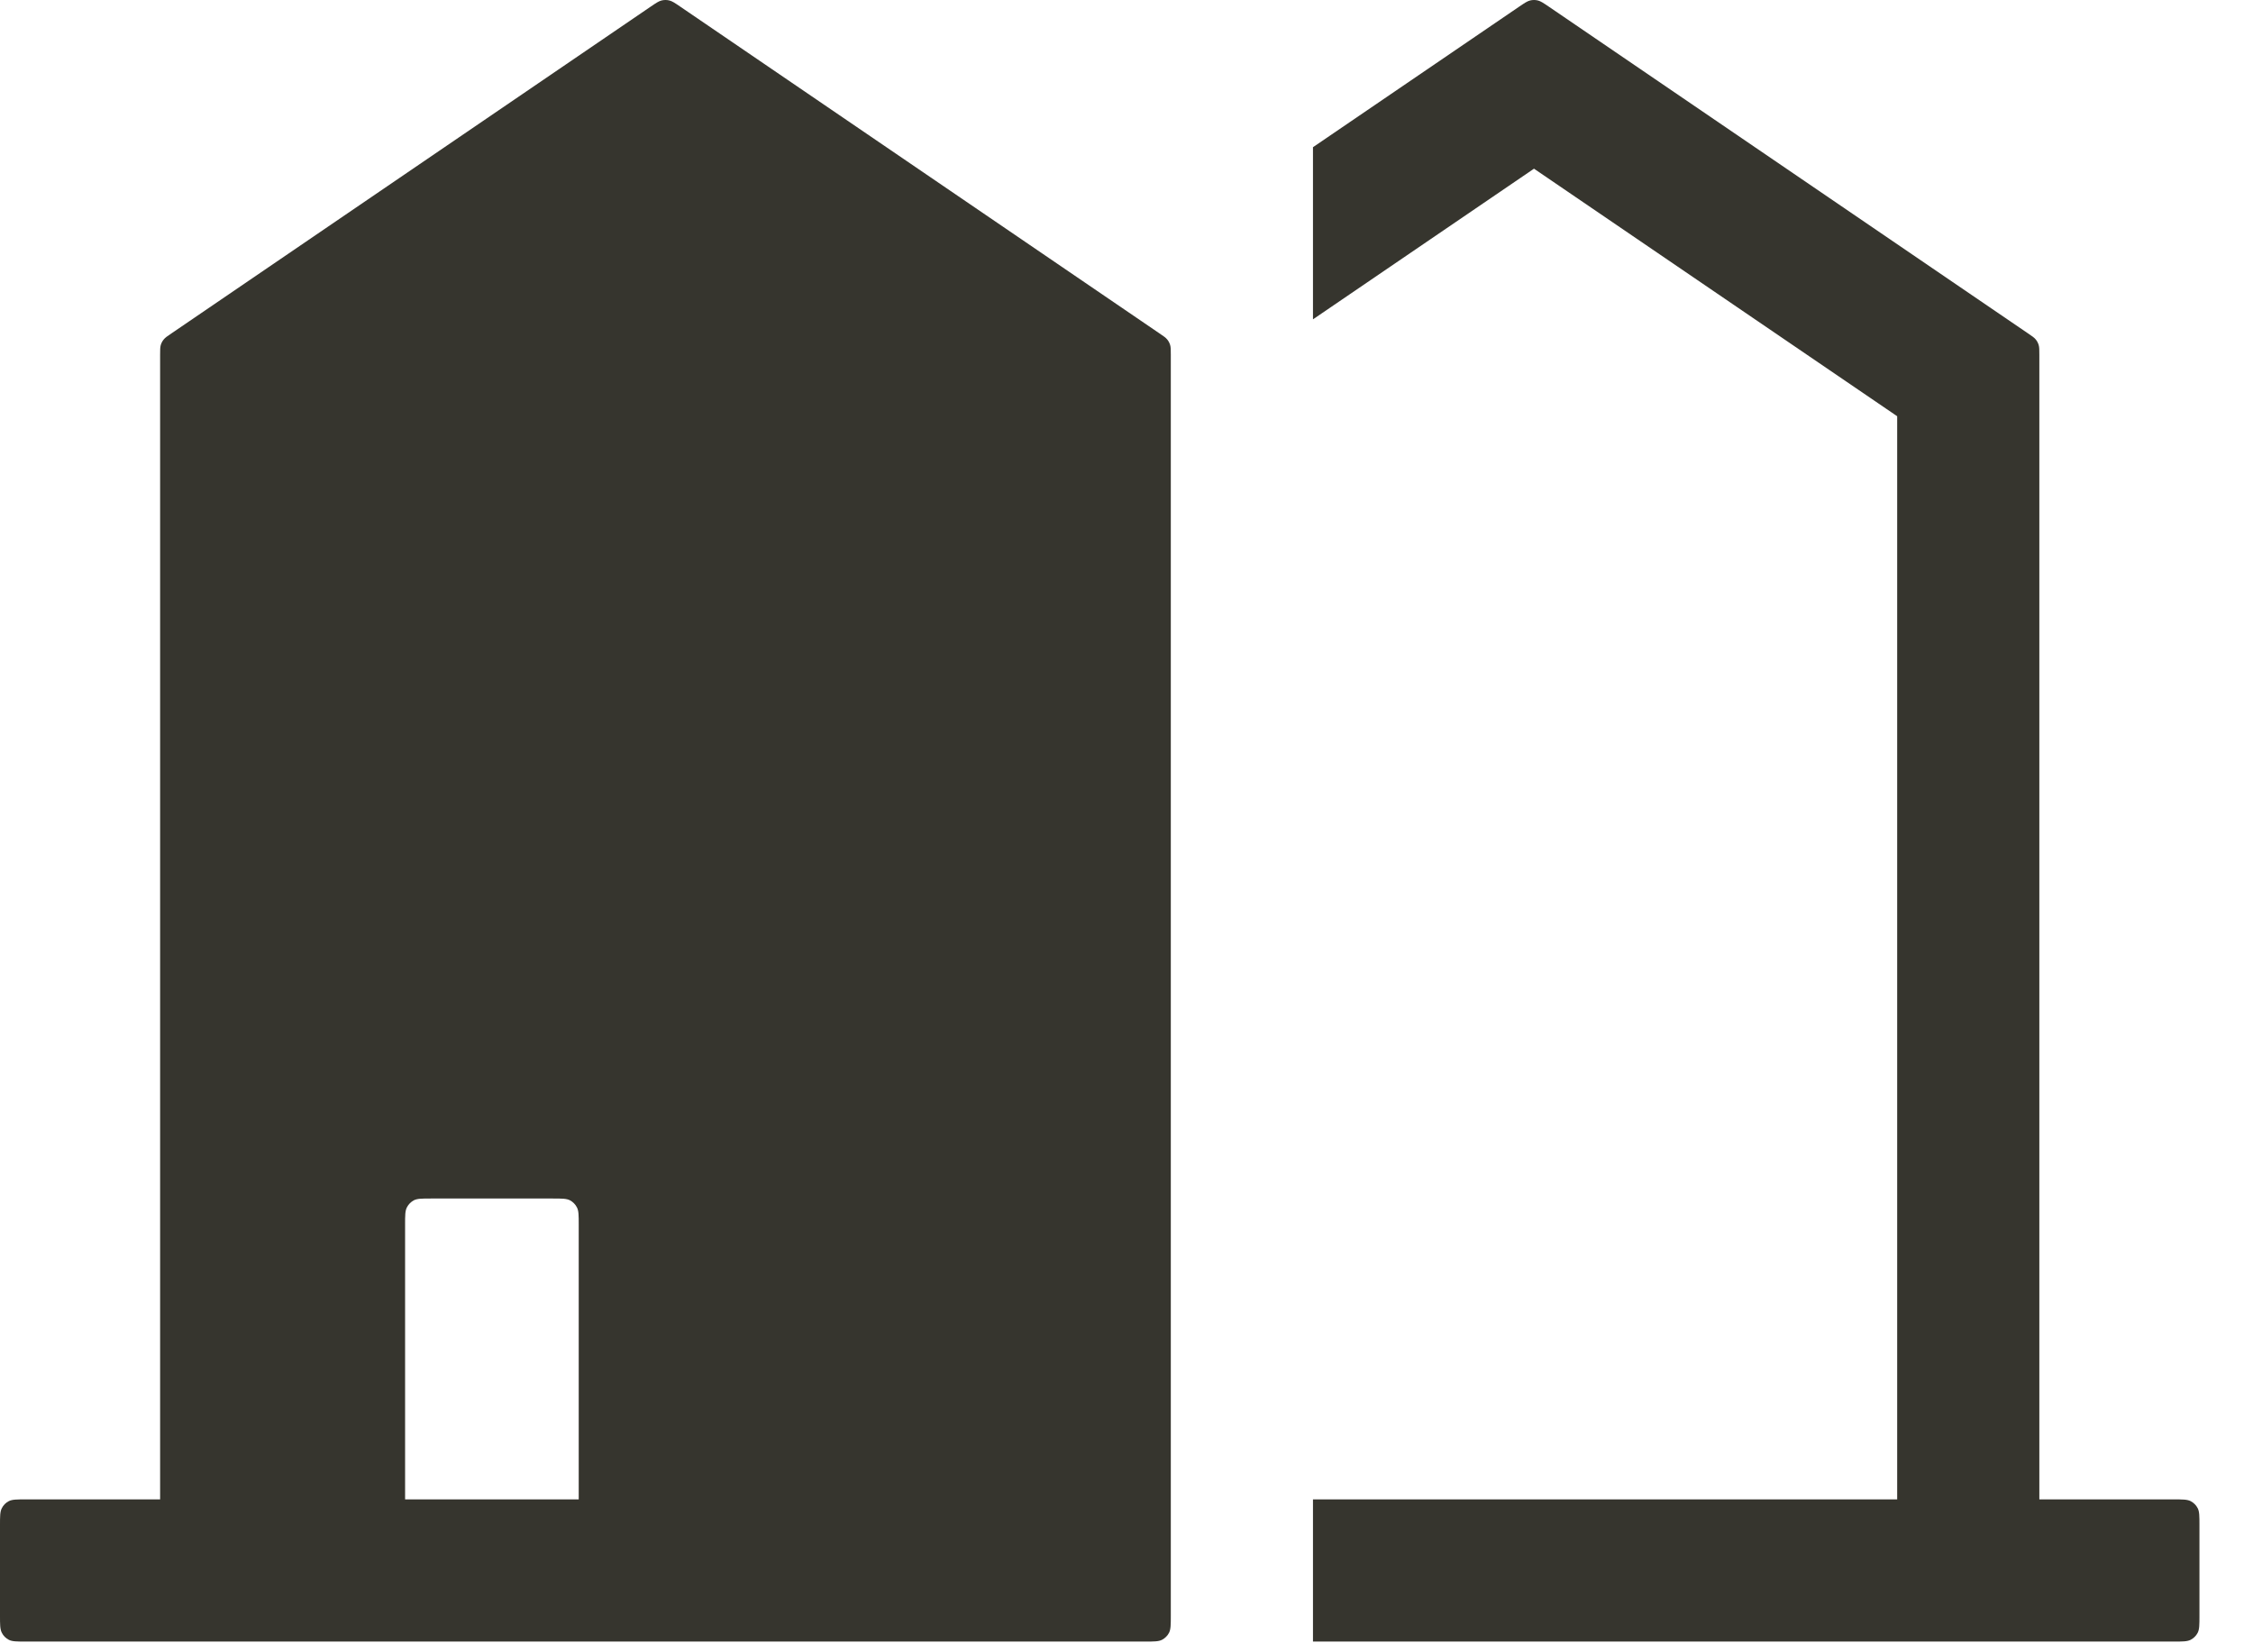
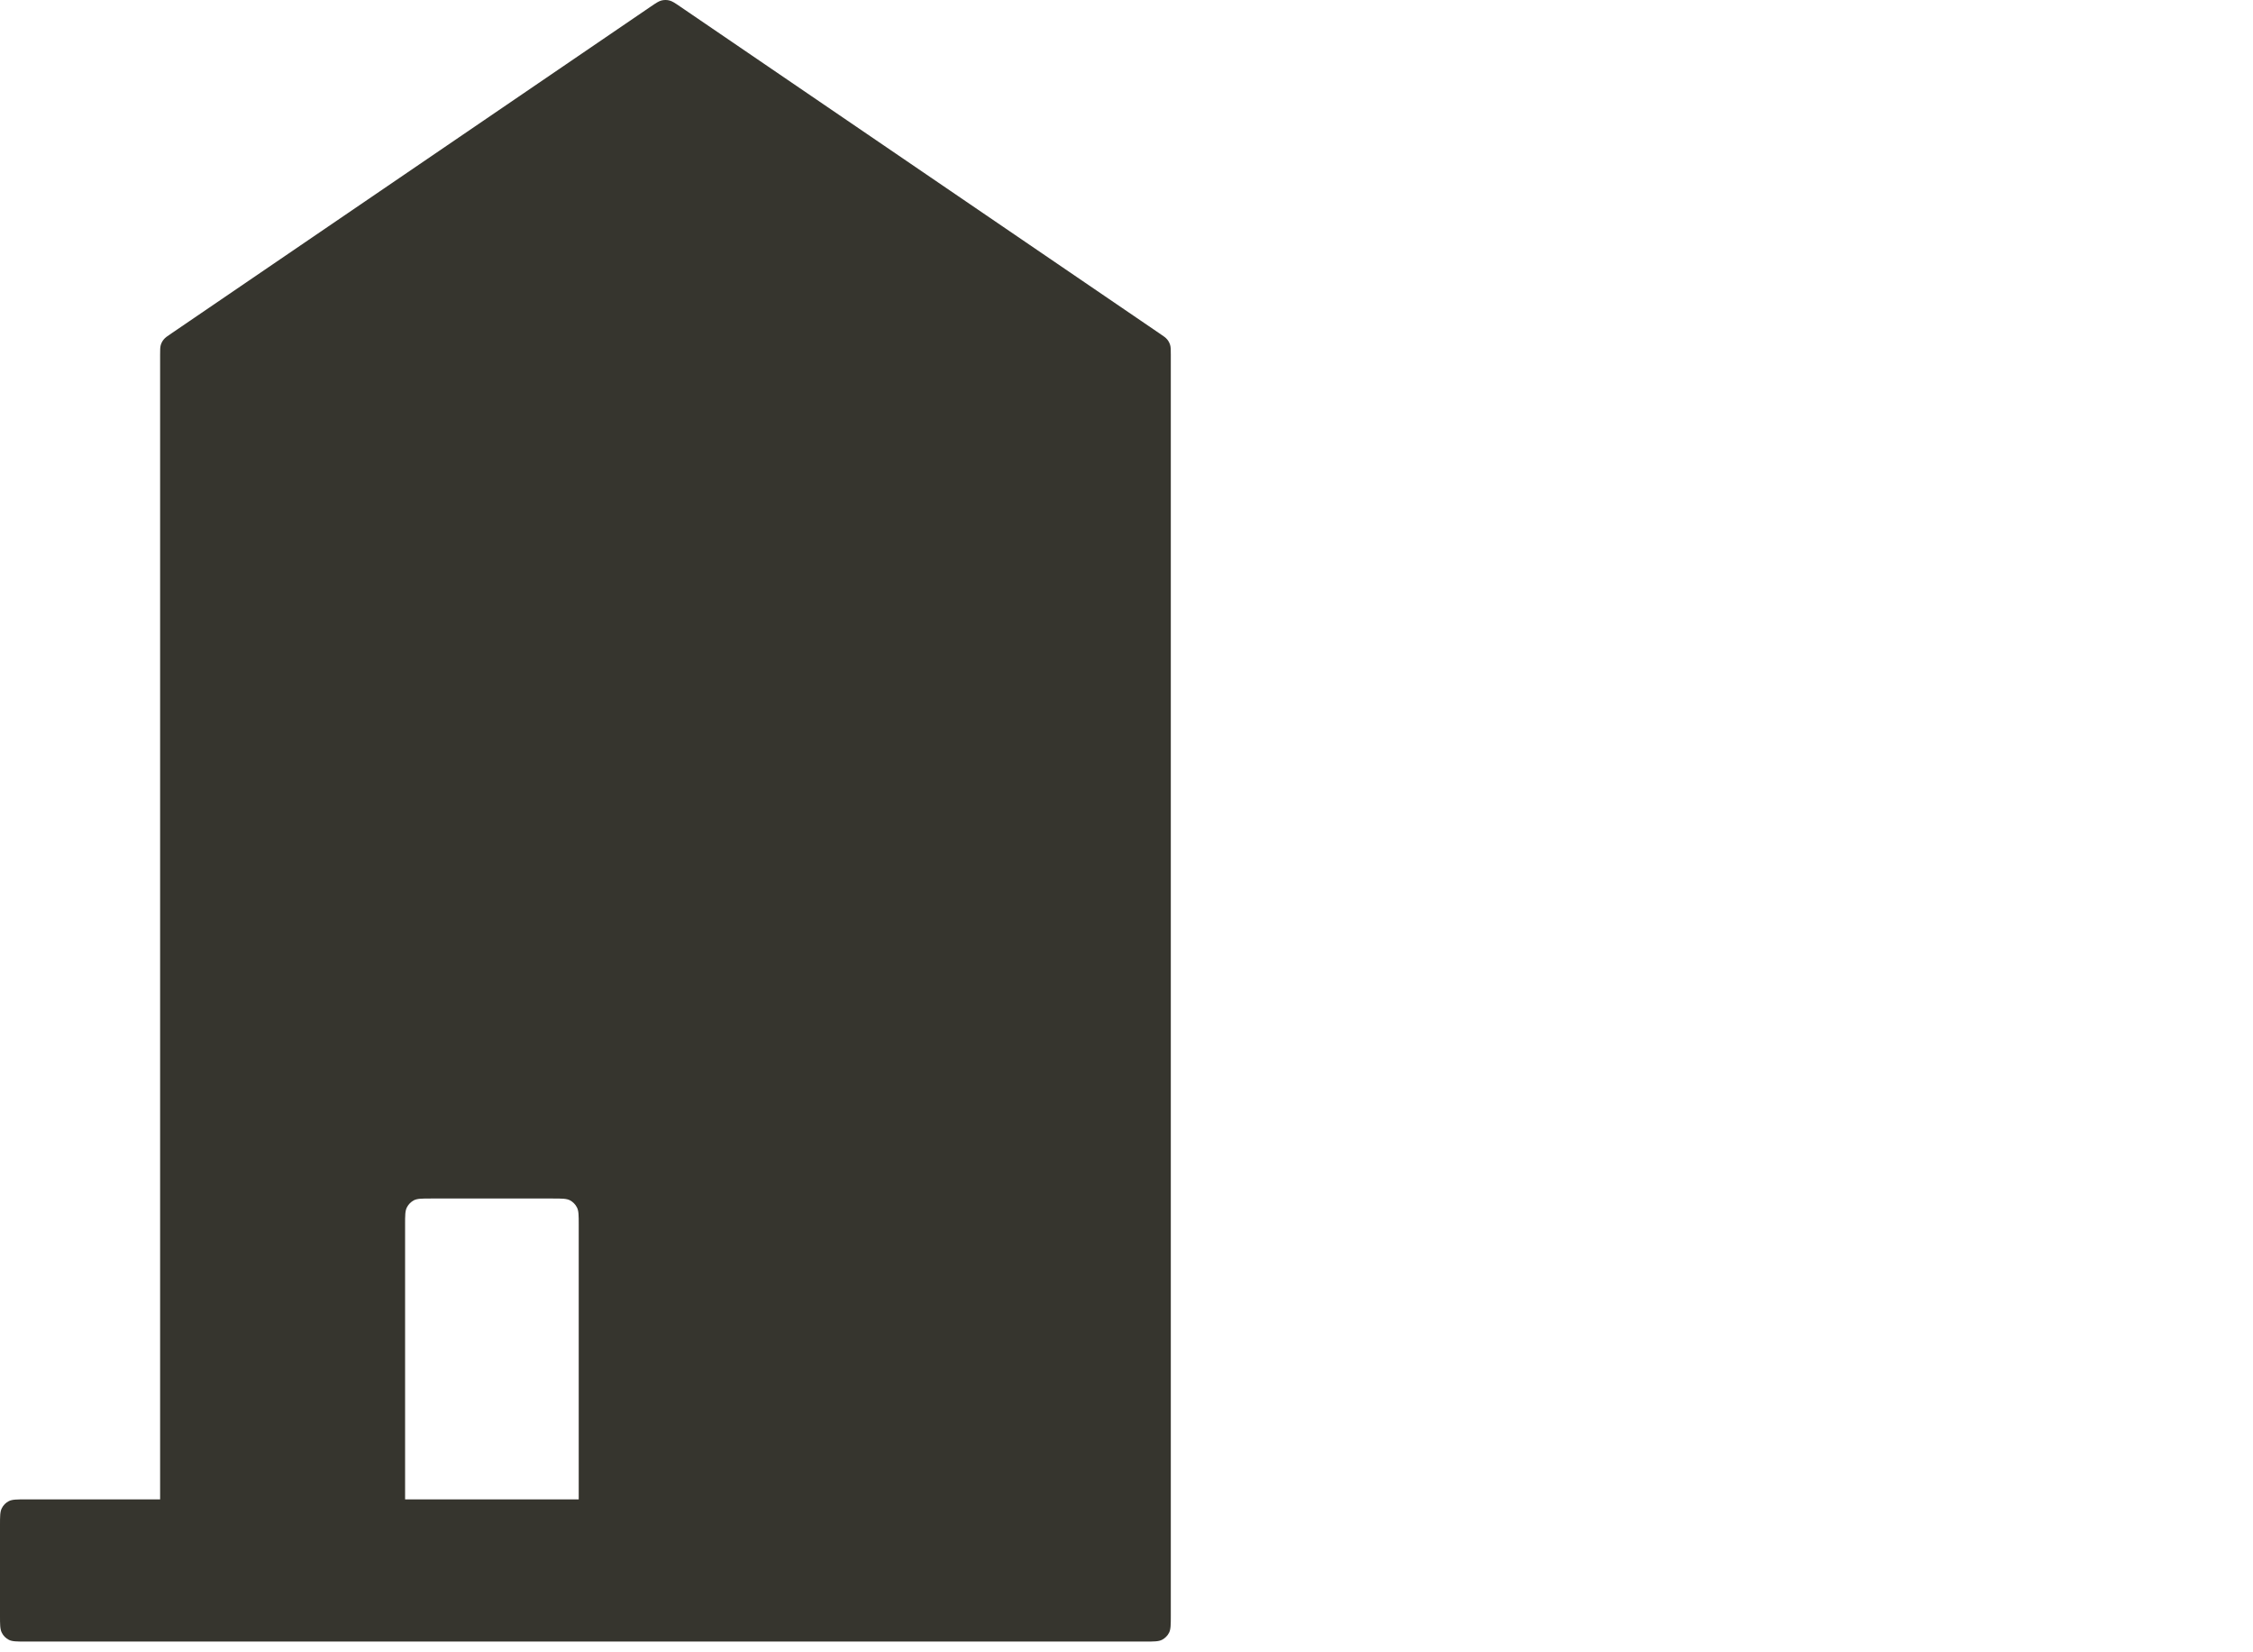
<svg xmlns="http://www.w3.org/2000/svg" fill="none" height="100%" overflow="visible" preserveAspectRatio="none" style="display: block;" viewBox="0 0 30 22" width="100%">
  <g id="Vector">
-     <path d="M27.155 19.964V4.724C27.155 4.657 27.155 4.624 27.146 4.593C27.138 4.567 27.125 4.541 27.107 4.52C27.087 4.495 27.059 4.476 27.004 4.439L20.621 0.087C20.55 0.039 20.515 0.015 20.477 0.006C20.444 -0.002 20.408 -0.002 20.375 0.006C20.337 0.015 20.302 0.039 20.231 0.087L17.483 1.96V4.252L20.426 2.246L25.262 5.542V19.964H17.483V21.857H28.942C29.062 21.857 29.123 21.857 29.169 21.834C29.21 21.813 29.243 21.78 29.264 21.739C29.287 21.693 29.287 21.632 29.287 21.511V20.309C29.287 20.188 29.287 20.128 29.264 20.082C29.243 20.041 29.21 20.008 29.169 19.987C29.123 19.964 29.062 19.964 28.942 19.964H27.155Z" fill="#36352E" />
    <path d="M2.283 4.439C2.228 4.476 2.2 4.495 2.18 4.52C2.162 4.541 2.149 4.567 2.141 4.593C2.132 4.624 2.132 4.657 2.132 4.724V19.964H0.346C0.225 19.964 0.164 19.964 0.118 19.987C0.077 20.008 0.044 20.041 0.024 20.082C0 20.128 0 20.188 0 20.309V21.511C0 21.632 0 21.693 0.024 21.739C0.044 21.78 0.077 21.813 0.118 21.834C0.164 21.857 0.225 21.857 0.346 21.857H15.245C15.366 21.857 15.426 21.857 15.472 21.834C15.513 21.813 15.546 21.78 15.567 21.739C15.59 21.693 15.59 21.632 15.59 21.511V4.724C15.59 4.657 15.59 4.624 15.581 4.593C15.573 4.567 15.56 4.541 15.542 4.52C15.522 4.495 15.494 4.476 15.439 4.439L9.056 0.087C8.986 0.039 8.95 0.015 8.912 0.006C8.879 -0.002 8.844 -0.002 8.81 0.006C8.772 0.015 8.737 0.039 8.666 0.087L2.283 4.439ZM7.706 19.964H5.394V16.303C5.394 16.183 5.394 16.122 5.418 16.076C5.439 16.035 5.472 16.002 5.512 15.981C5.559 15.958 5.619 15.958 5.74 15.958H7.36C7.481 15.958 7.541 15.958 7.588 15.981C7.628 16.002 7.661 16.035 7.682 16.076C7.706 16.122 7.706 16.183 7.706 16.303V19.964Z" fill="#36352E" />
  </g>
</svg>